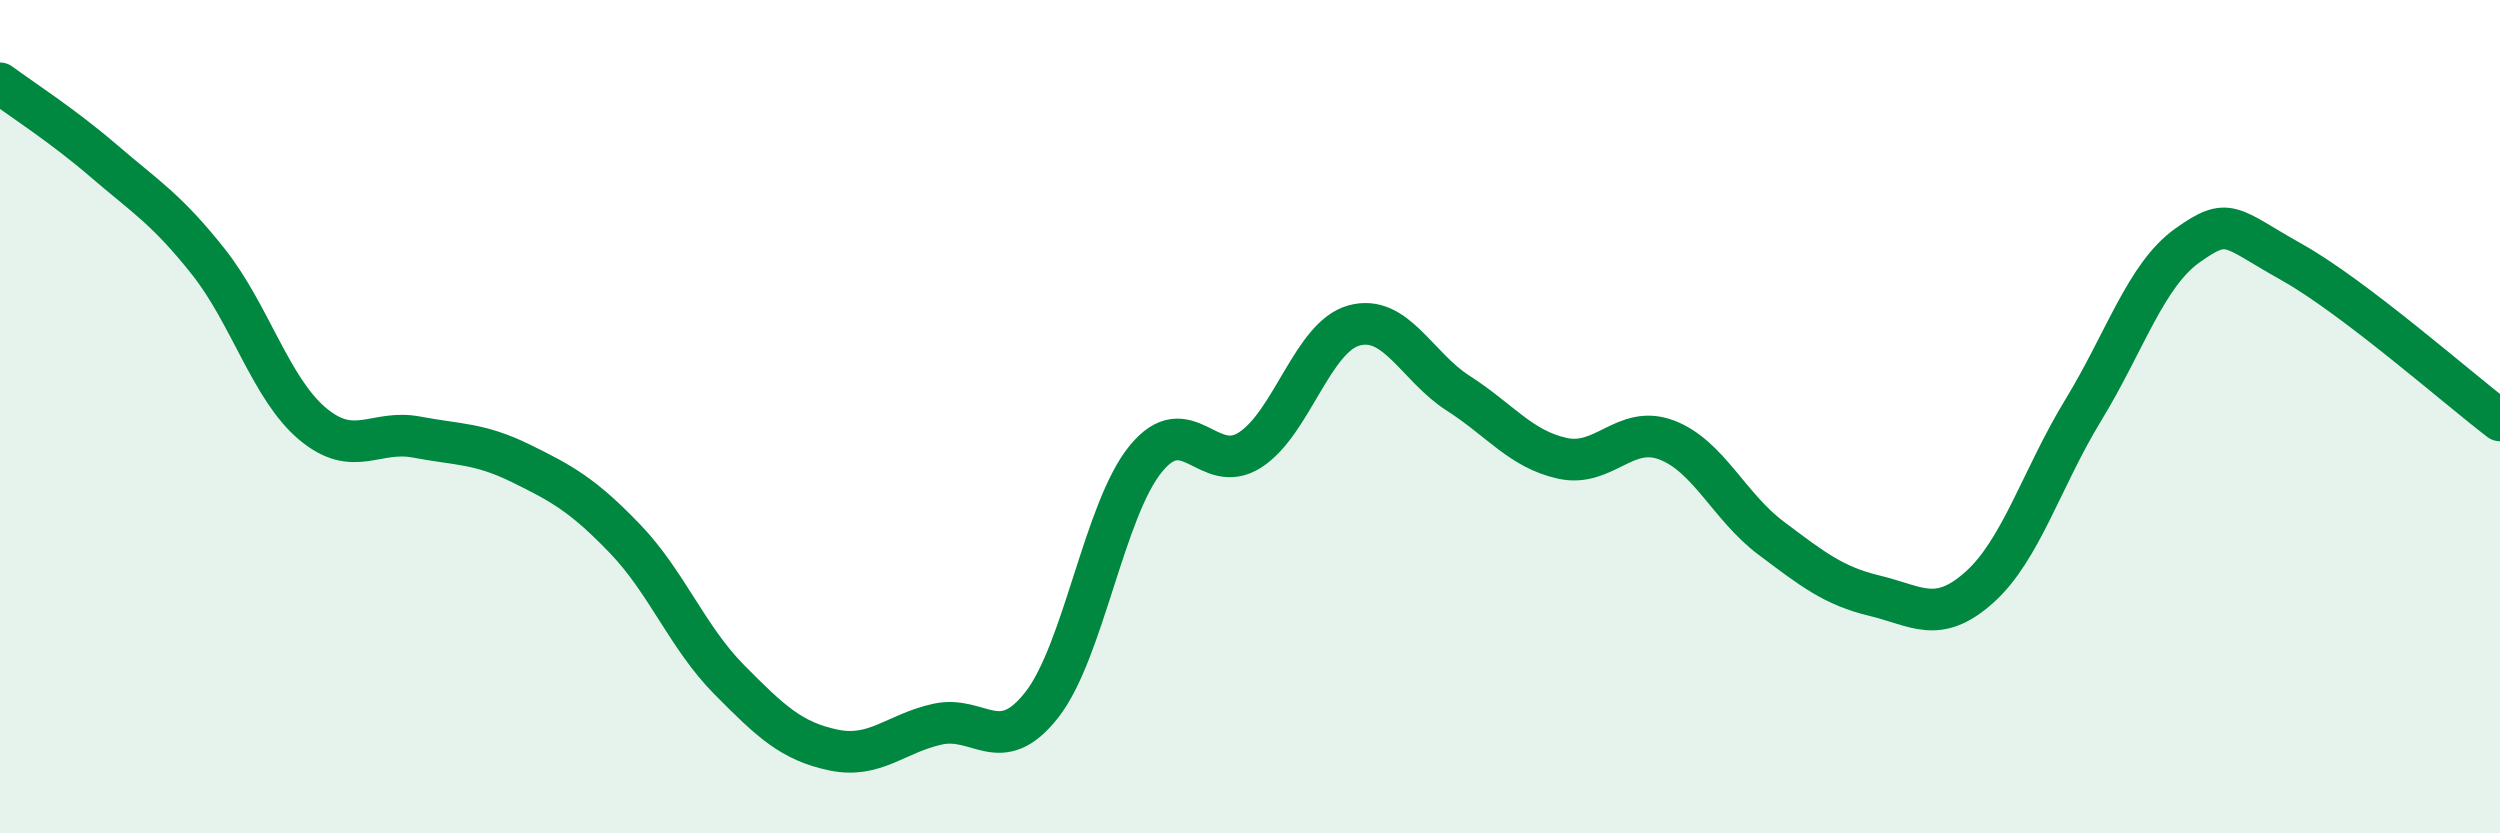
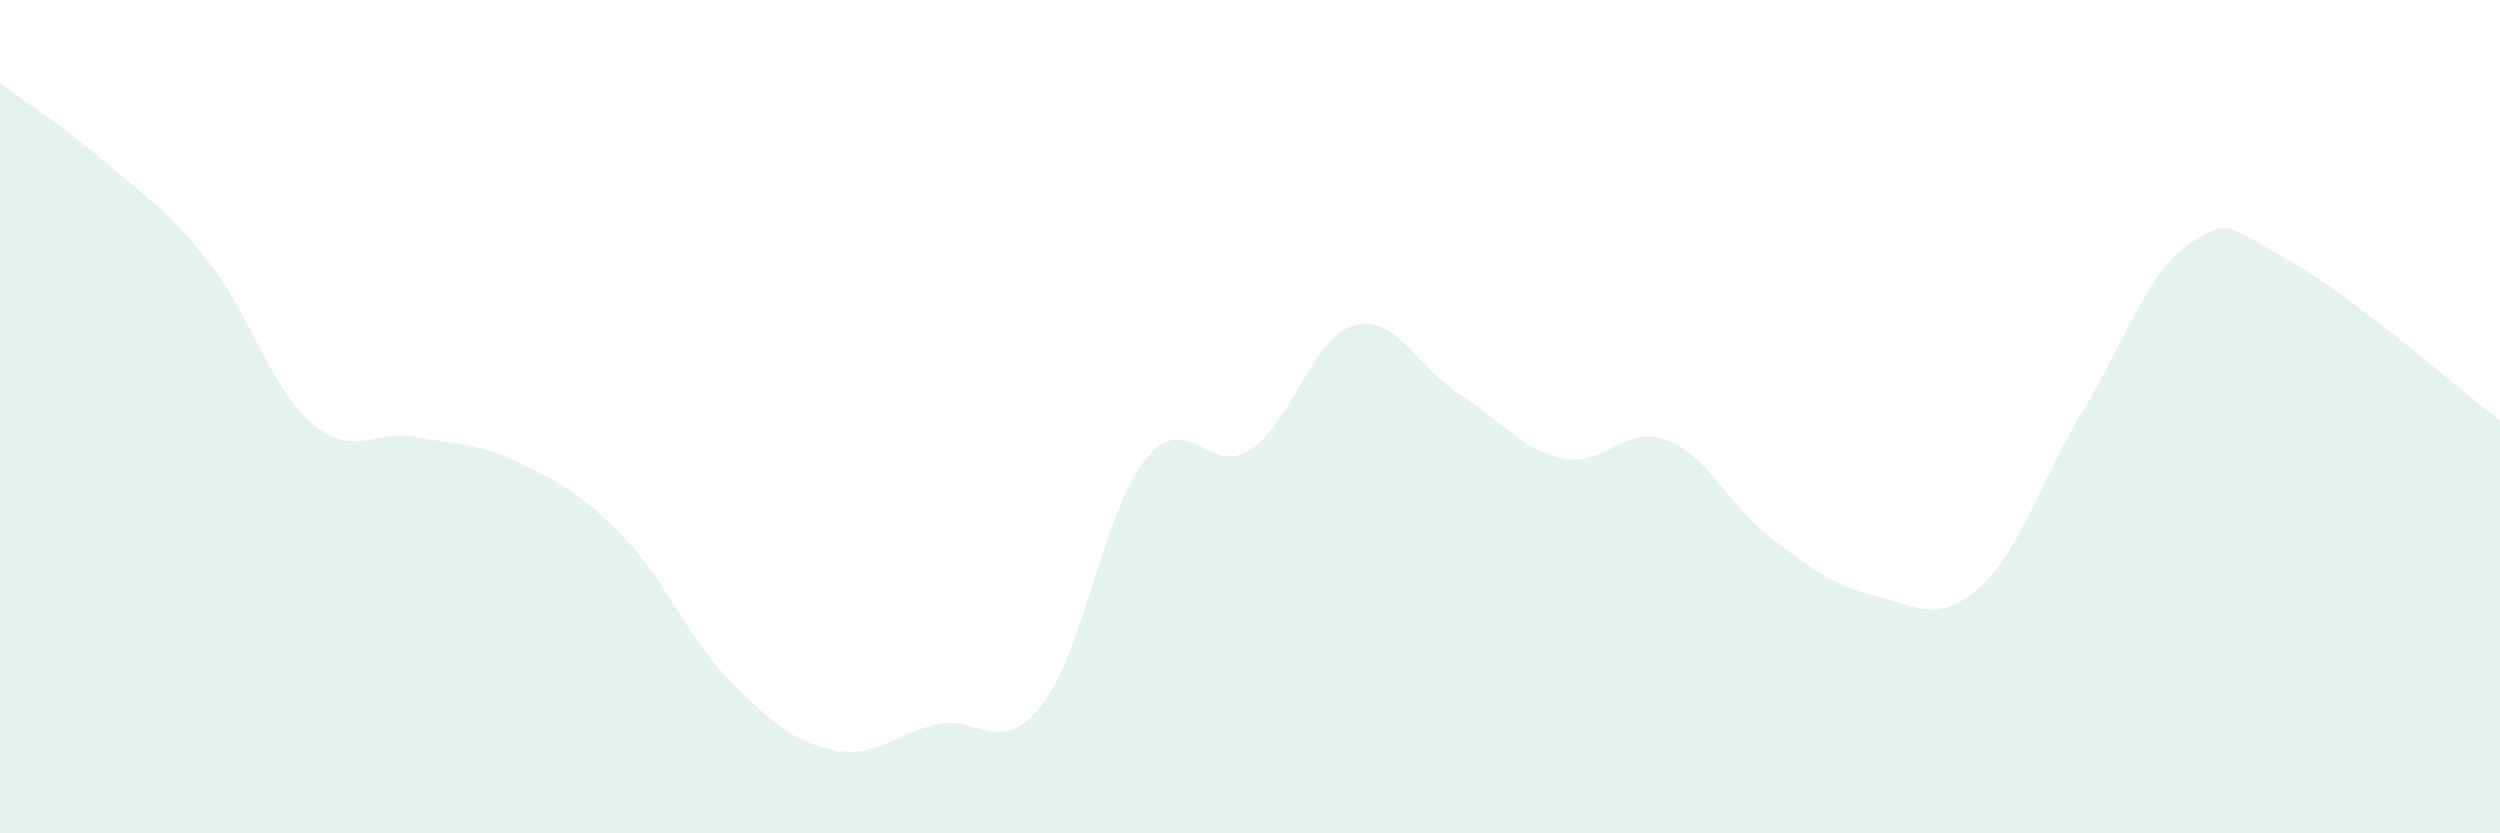
<svg xmlns="http://www.w3.org/2000/svg" width="60" height="20" viewBox="0 0 60 20">
  <path d="M 0,2 C 0.5,2.37 1.5,3.01 2.5,3.87 C 3.5,4.73 4,5.02 5,6.28 C 6,7.54 6.5,9.33 7.5,10.17 C 8.5,11.01 9,10.3 10,10.49 C 11,10.68 11.5,10.63 12.5,11.12 C 13.5,11.61 14,11.89 15,12.93 C 16,13.97 16.5,15.3 17.5,16.31 C 18.5,17.32 19,17.79 20,18 C 21,18.21 21.5,17.6 22.5,17.38 C 23.5,17.16 24,18.19 25,16.92 C 26,15.65 26.5,12.23 27.5,11.01 C 28.5,9.79 29,11.44 30,10.8 C 31,10.16 31.5,8.08 32.5,7.81 C 33.5,7.54 34,8.8 35,9.44 C 36,10.08 36.5,10.78 37.5,11 C 38.5,11.22 39,10.18 40,10.56 C 41,10.94 41.5,12.16 42.5,12.91 C 43.5,13.66 44,14.06 45,14.3 C 46,14.54 46.5,14.99 47.5,14.1 C 48.5,13.21 49,11.48 50,9.84 C 51,8.2 51.5,6.6 52.5,5.89 C 53.5,5.18 53.5,5.45 55,6.29 C 56.5,7.13 59,9.33 60,10.09L60 20L0 20Z" fill="#008740" opacity="0.1" stroke-linecap="round" stroke-linejoin="round" />
-   <path d="M 0,2 C 0.5,2.37 1.5,3.01 2.5,3.87 C 3.5,4.73 4,5.02 5,6.28 C 6,7.54 6.5,9.33 7.5,10.17 C 8.5,11.01 9,10.3 10,10.49 C 11,10.68 11.5,10.63 12.5,11.12 C 13.5,11.61 14,11.89 15,12.93 C 16,13.97 16.5,15.3 17.5,16.31 C 18.5,17.32 19,17.79 20,18 C 21,18.21 21.5,17.6 22.5,17.38 C 23.5,17.16 24,18.19 25,16.92 C 26,15.65 26.5,12.23 27.5,11.01 C 28.5,9.79 29,11.44 30,10.8 C 31,10.16 31.5,8.08 32.5,7.81 C 33.5,7.54 34,8.8 35,9.44 C 36,10.08 36.5,10.78 37.5,11 C 38.5,11.22 39,10.18 40,10.56 C 41,10.94 41.5,12.16 42.5,12.91 C 43.5,13.66 44,14.06 45,14.3 C 46,14.54 46.5,14.99 47.5,14.1 C 48.5,13.21 49,11.48 50,9.84 C 51,8.2 51.5,6.6 52.5,5.89 C 53.5,5.18 53.5,5.45 55,6.29 C 56.5,7.13 59,9.33 60,10.09" stroke="#008740" stroke-width="1" fill="none" stroke-linecap="round" stroke-linejoin="round" />
</svg>